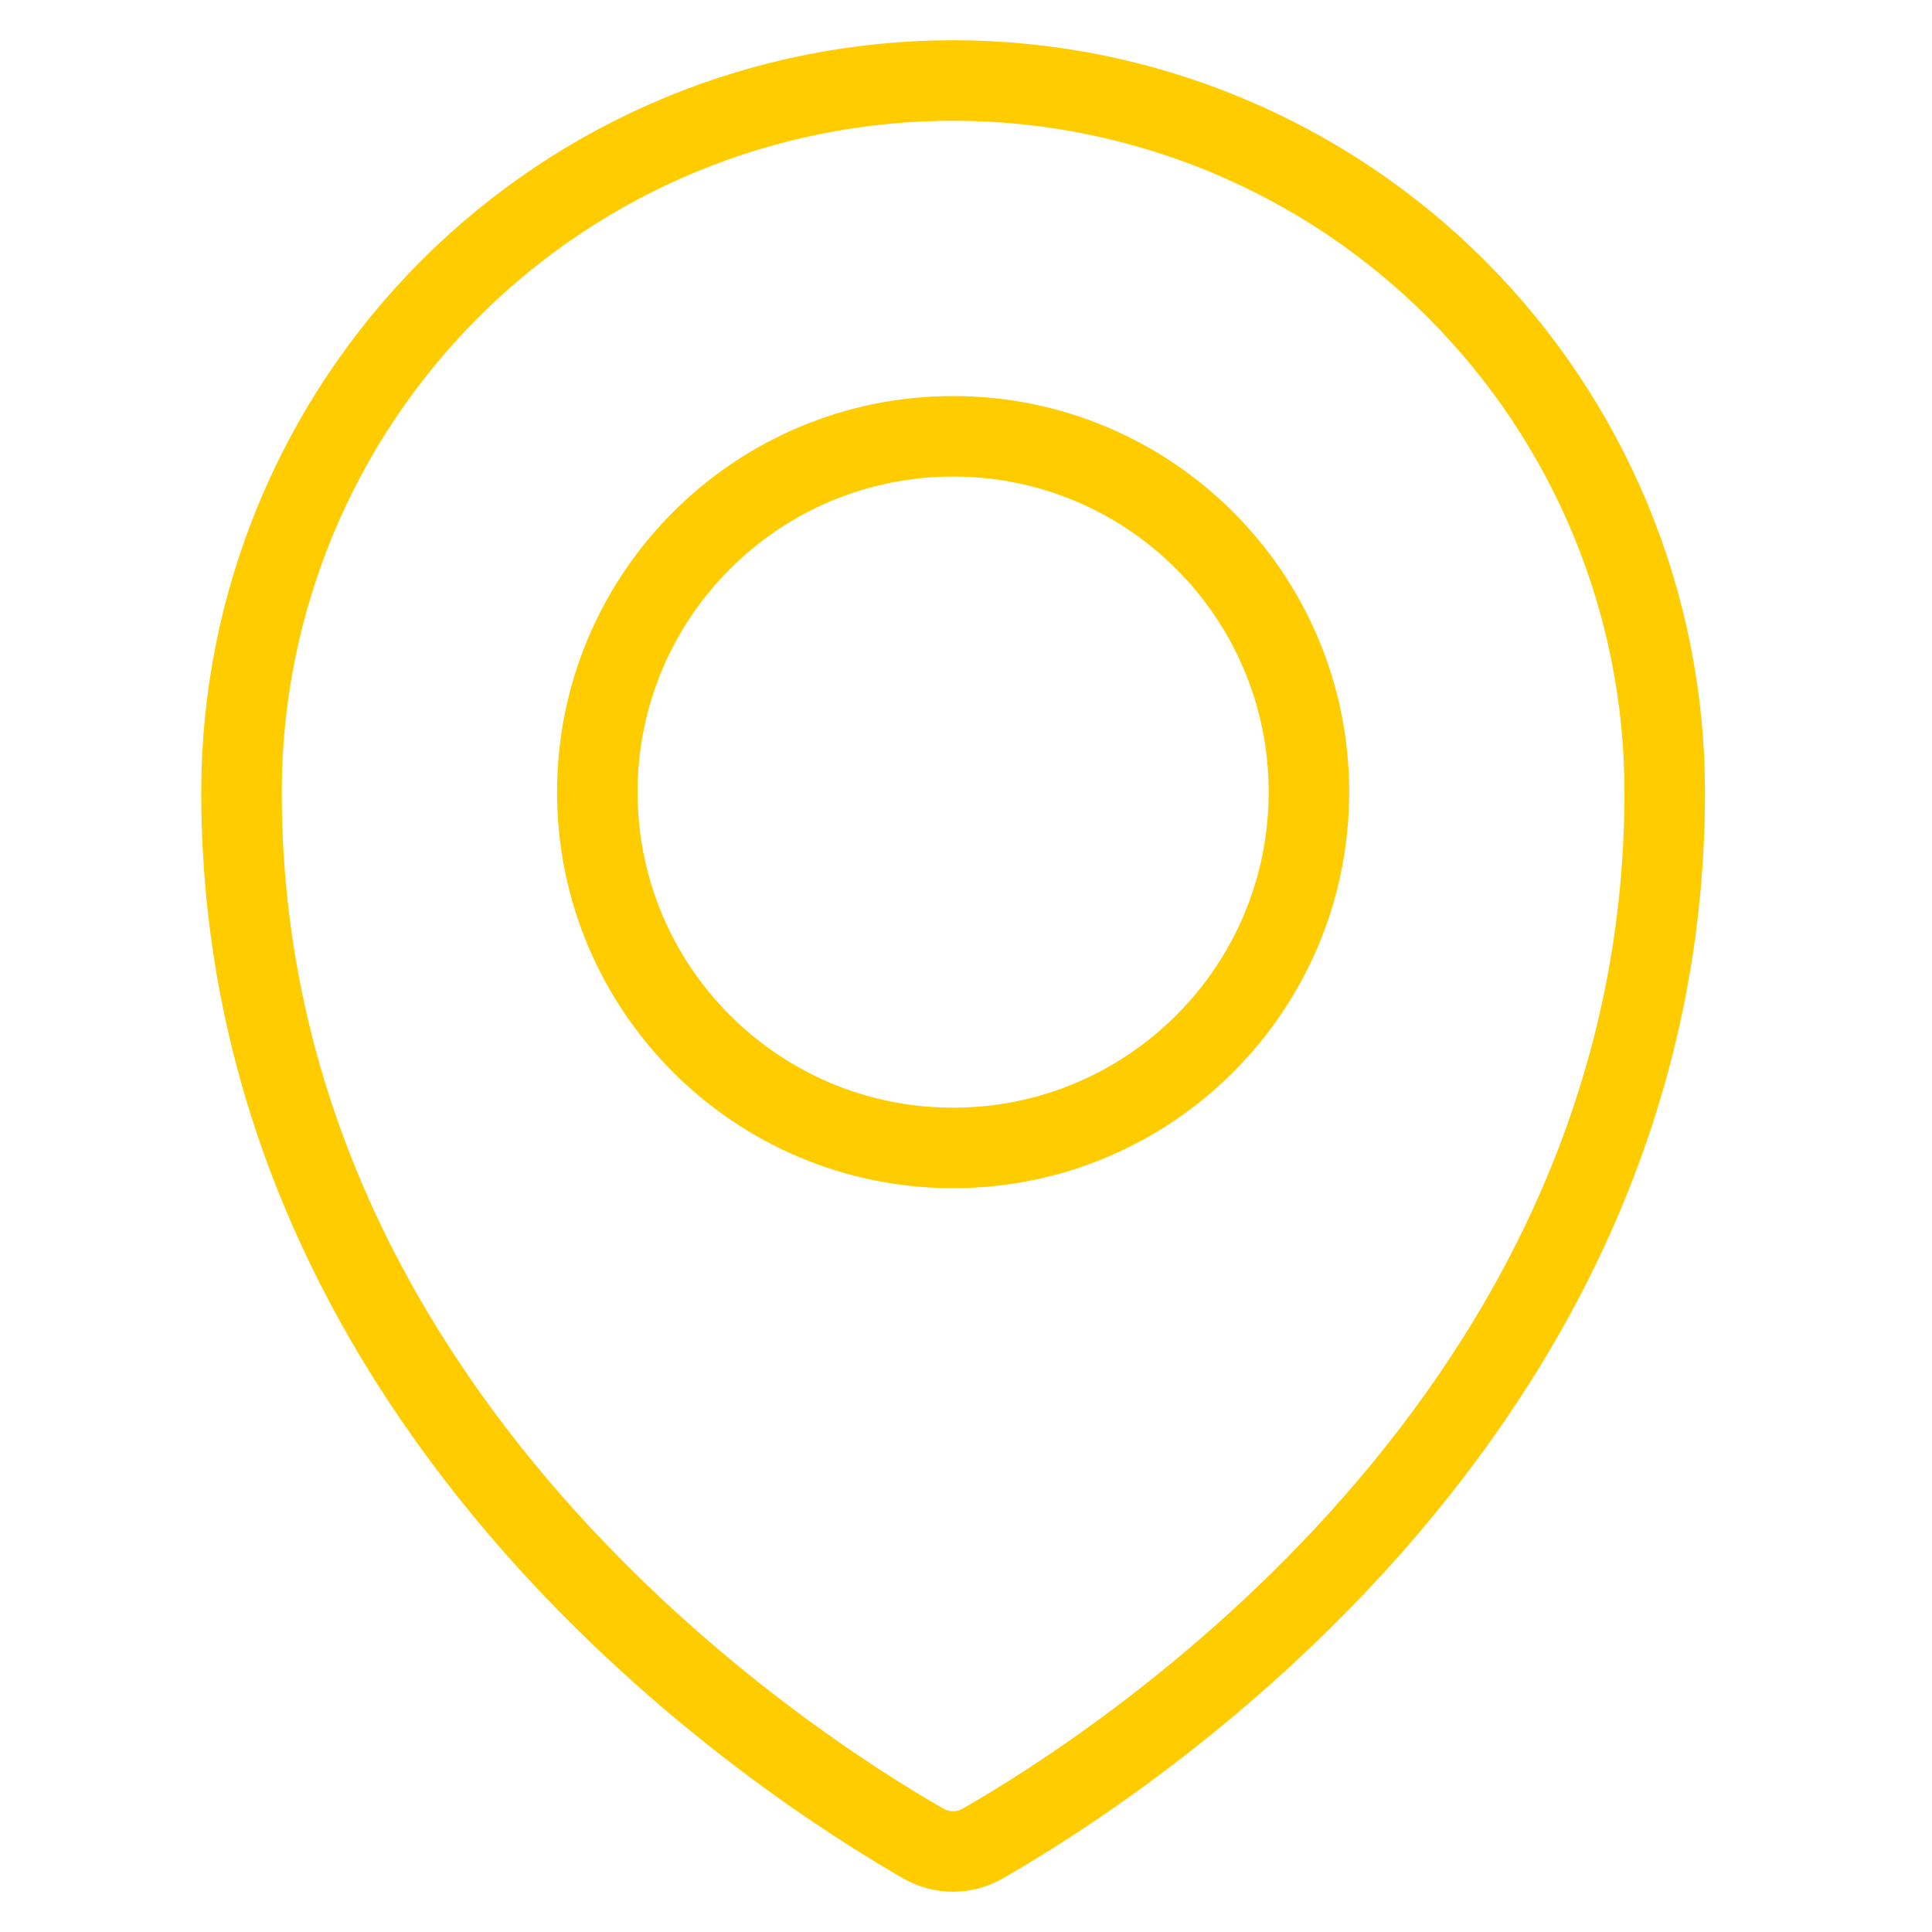
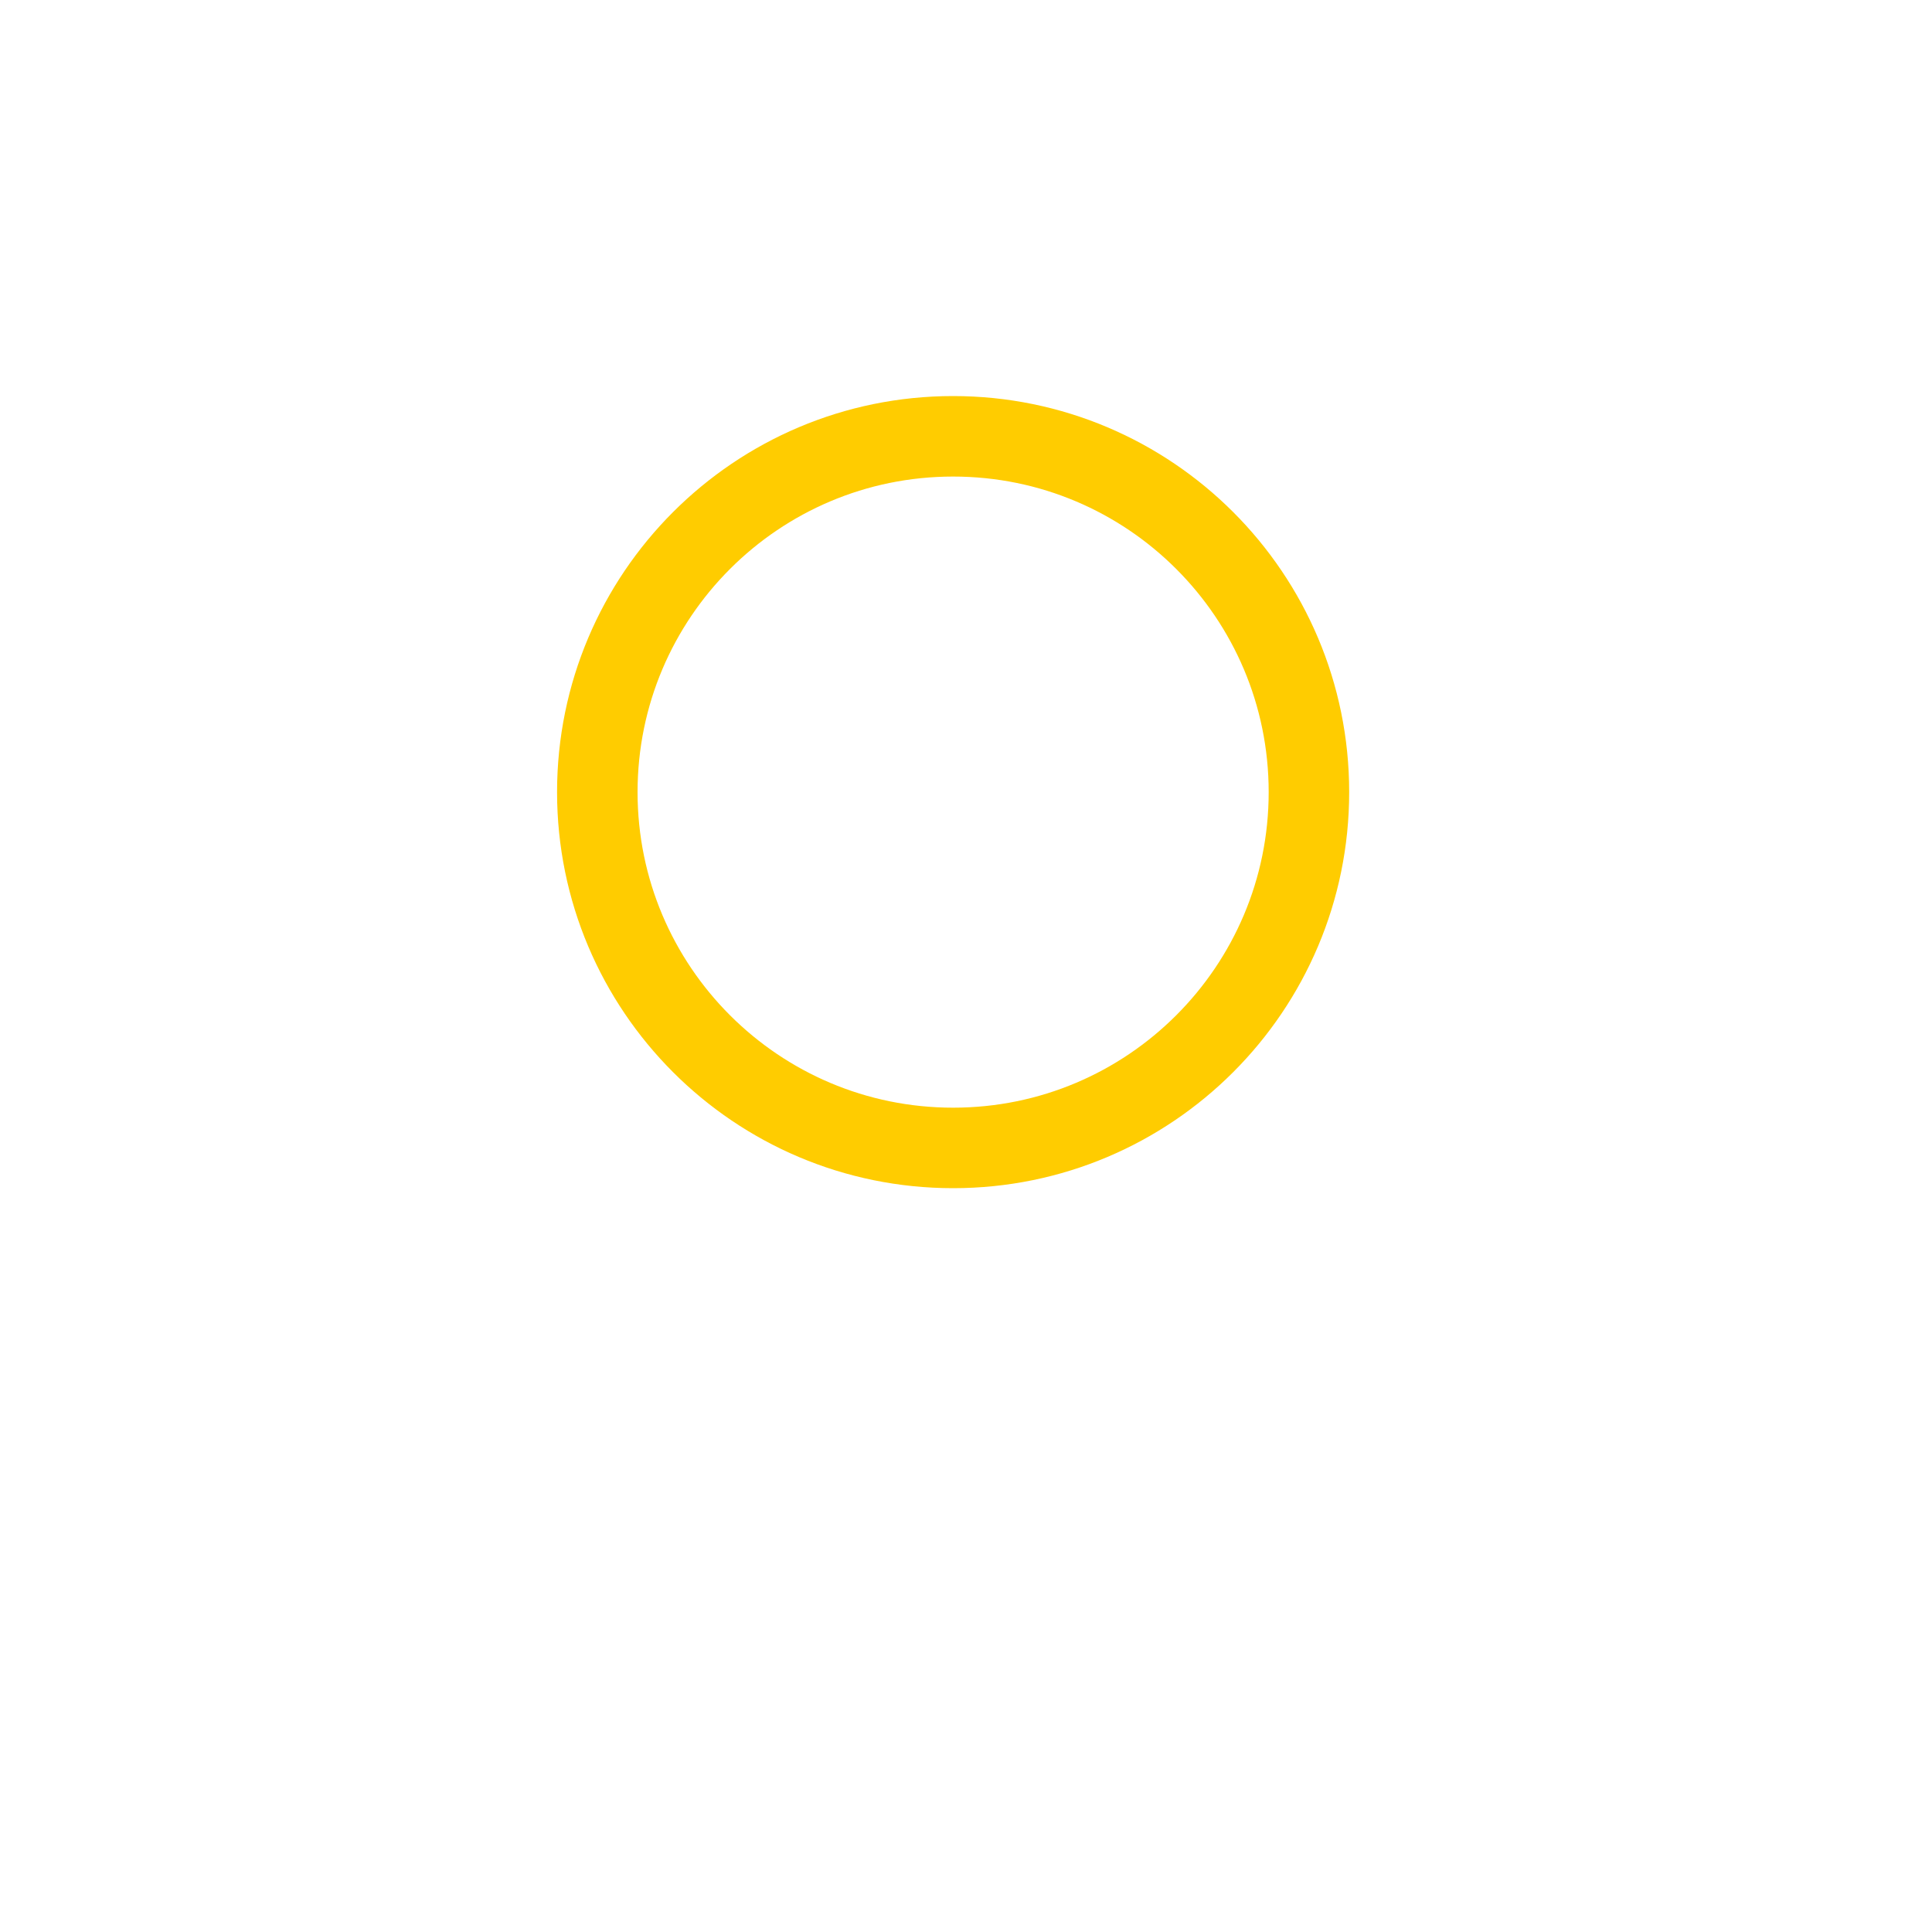
<svg xmlns="http://www.w3.org/2000/svg" width="24" height="24" viewBox="0 0 24 24" fill="none">
  <path d="M11.84 14.26C14.281 14.26 16.26 12.281 16.26 9.84C16.26 7.399 14.281 5.42 11.84 5.42C9.399 5.42 7.42 7.399 7.42 9.84C7.42 12.281 9.399 14.26 11.84 14.26Z" stroke="#FFCC00" stroke-linecap="round" stroke-linejoin="round" />
-   <path d="M20.68 9.84C20.68 17.599 13.871 21.951 12.204 22.903C12.093 22.967 11.967 23 11.839 23C11.711 23 11.586 22.967 11.474 22.903C9.808 21.95 3 17.597 3 9.84C3 7.495 3.931 5.247 5.589 3.589C7.247 1.931 9.495 1 11.84 1C14.184 1 16.433 1.931 18.09 3.589C19.748 5.247 20.68 7.495 20.68 9.84Z" stroke="#FFCC00" stroke-linecap="round" stroke-linejoin="round" />
</svg>